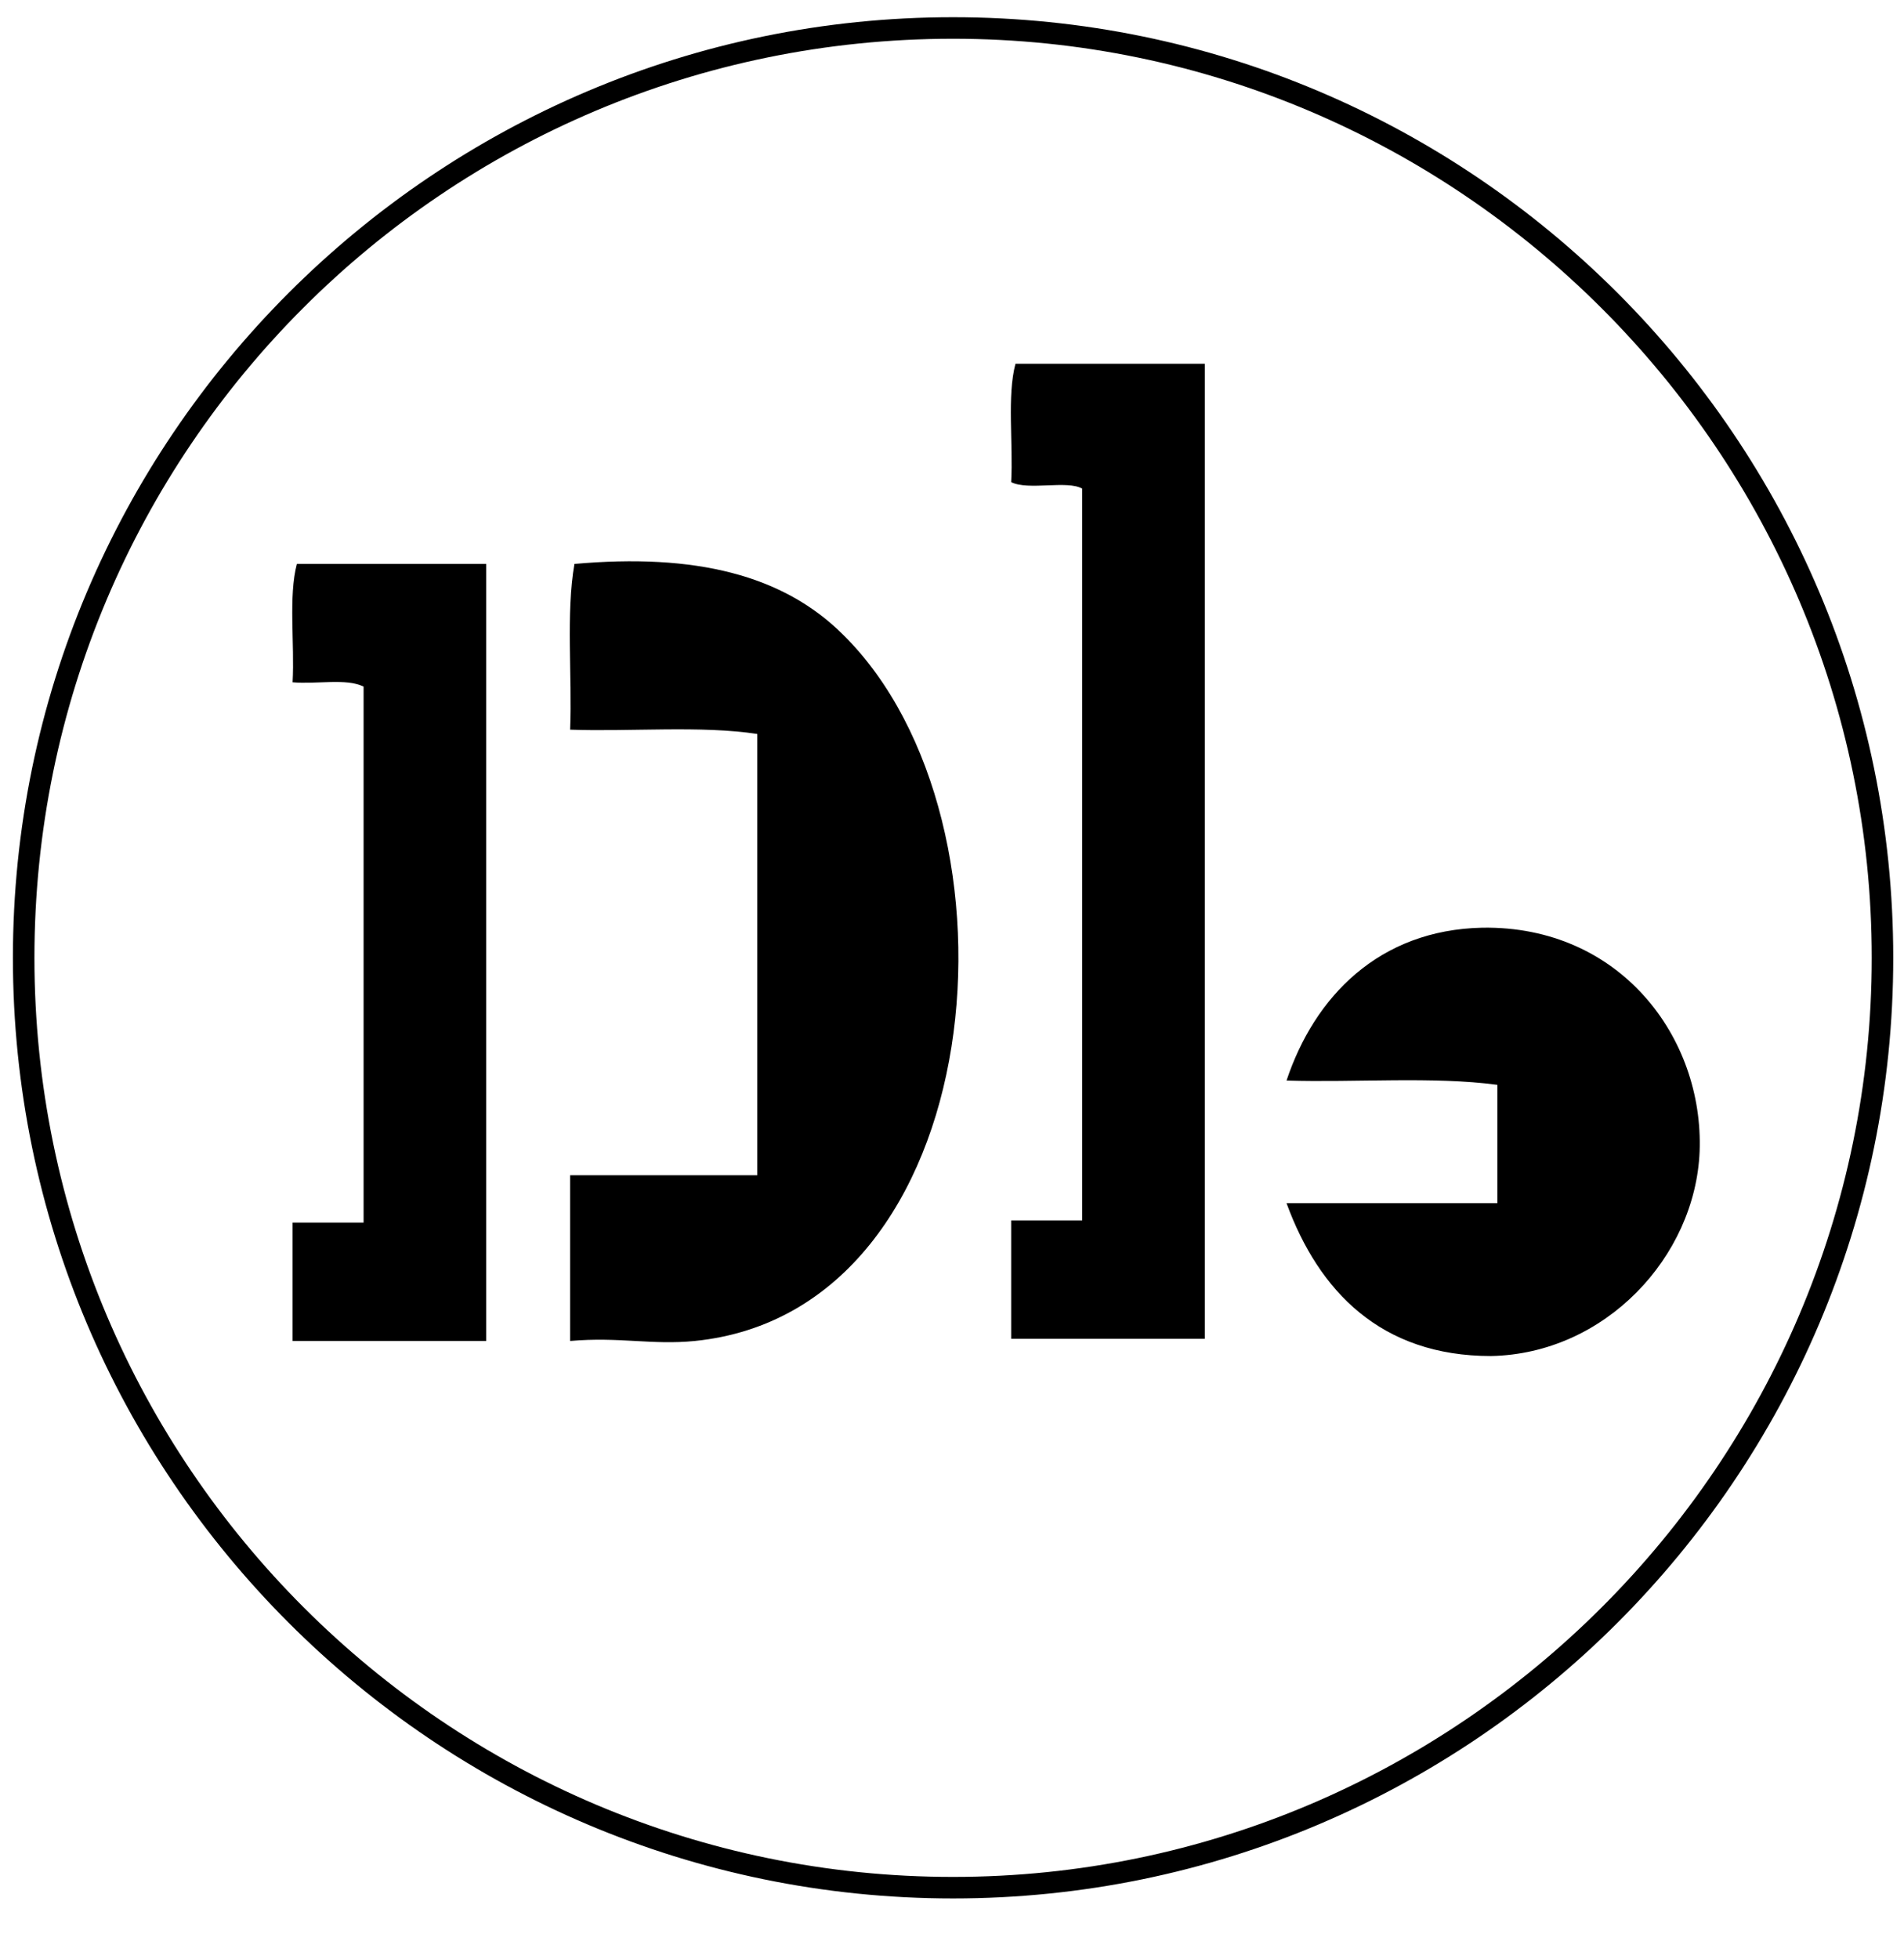
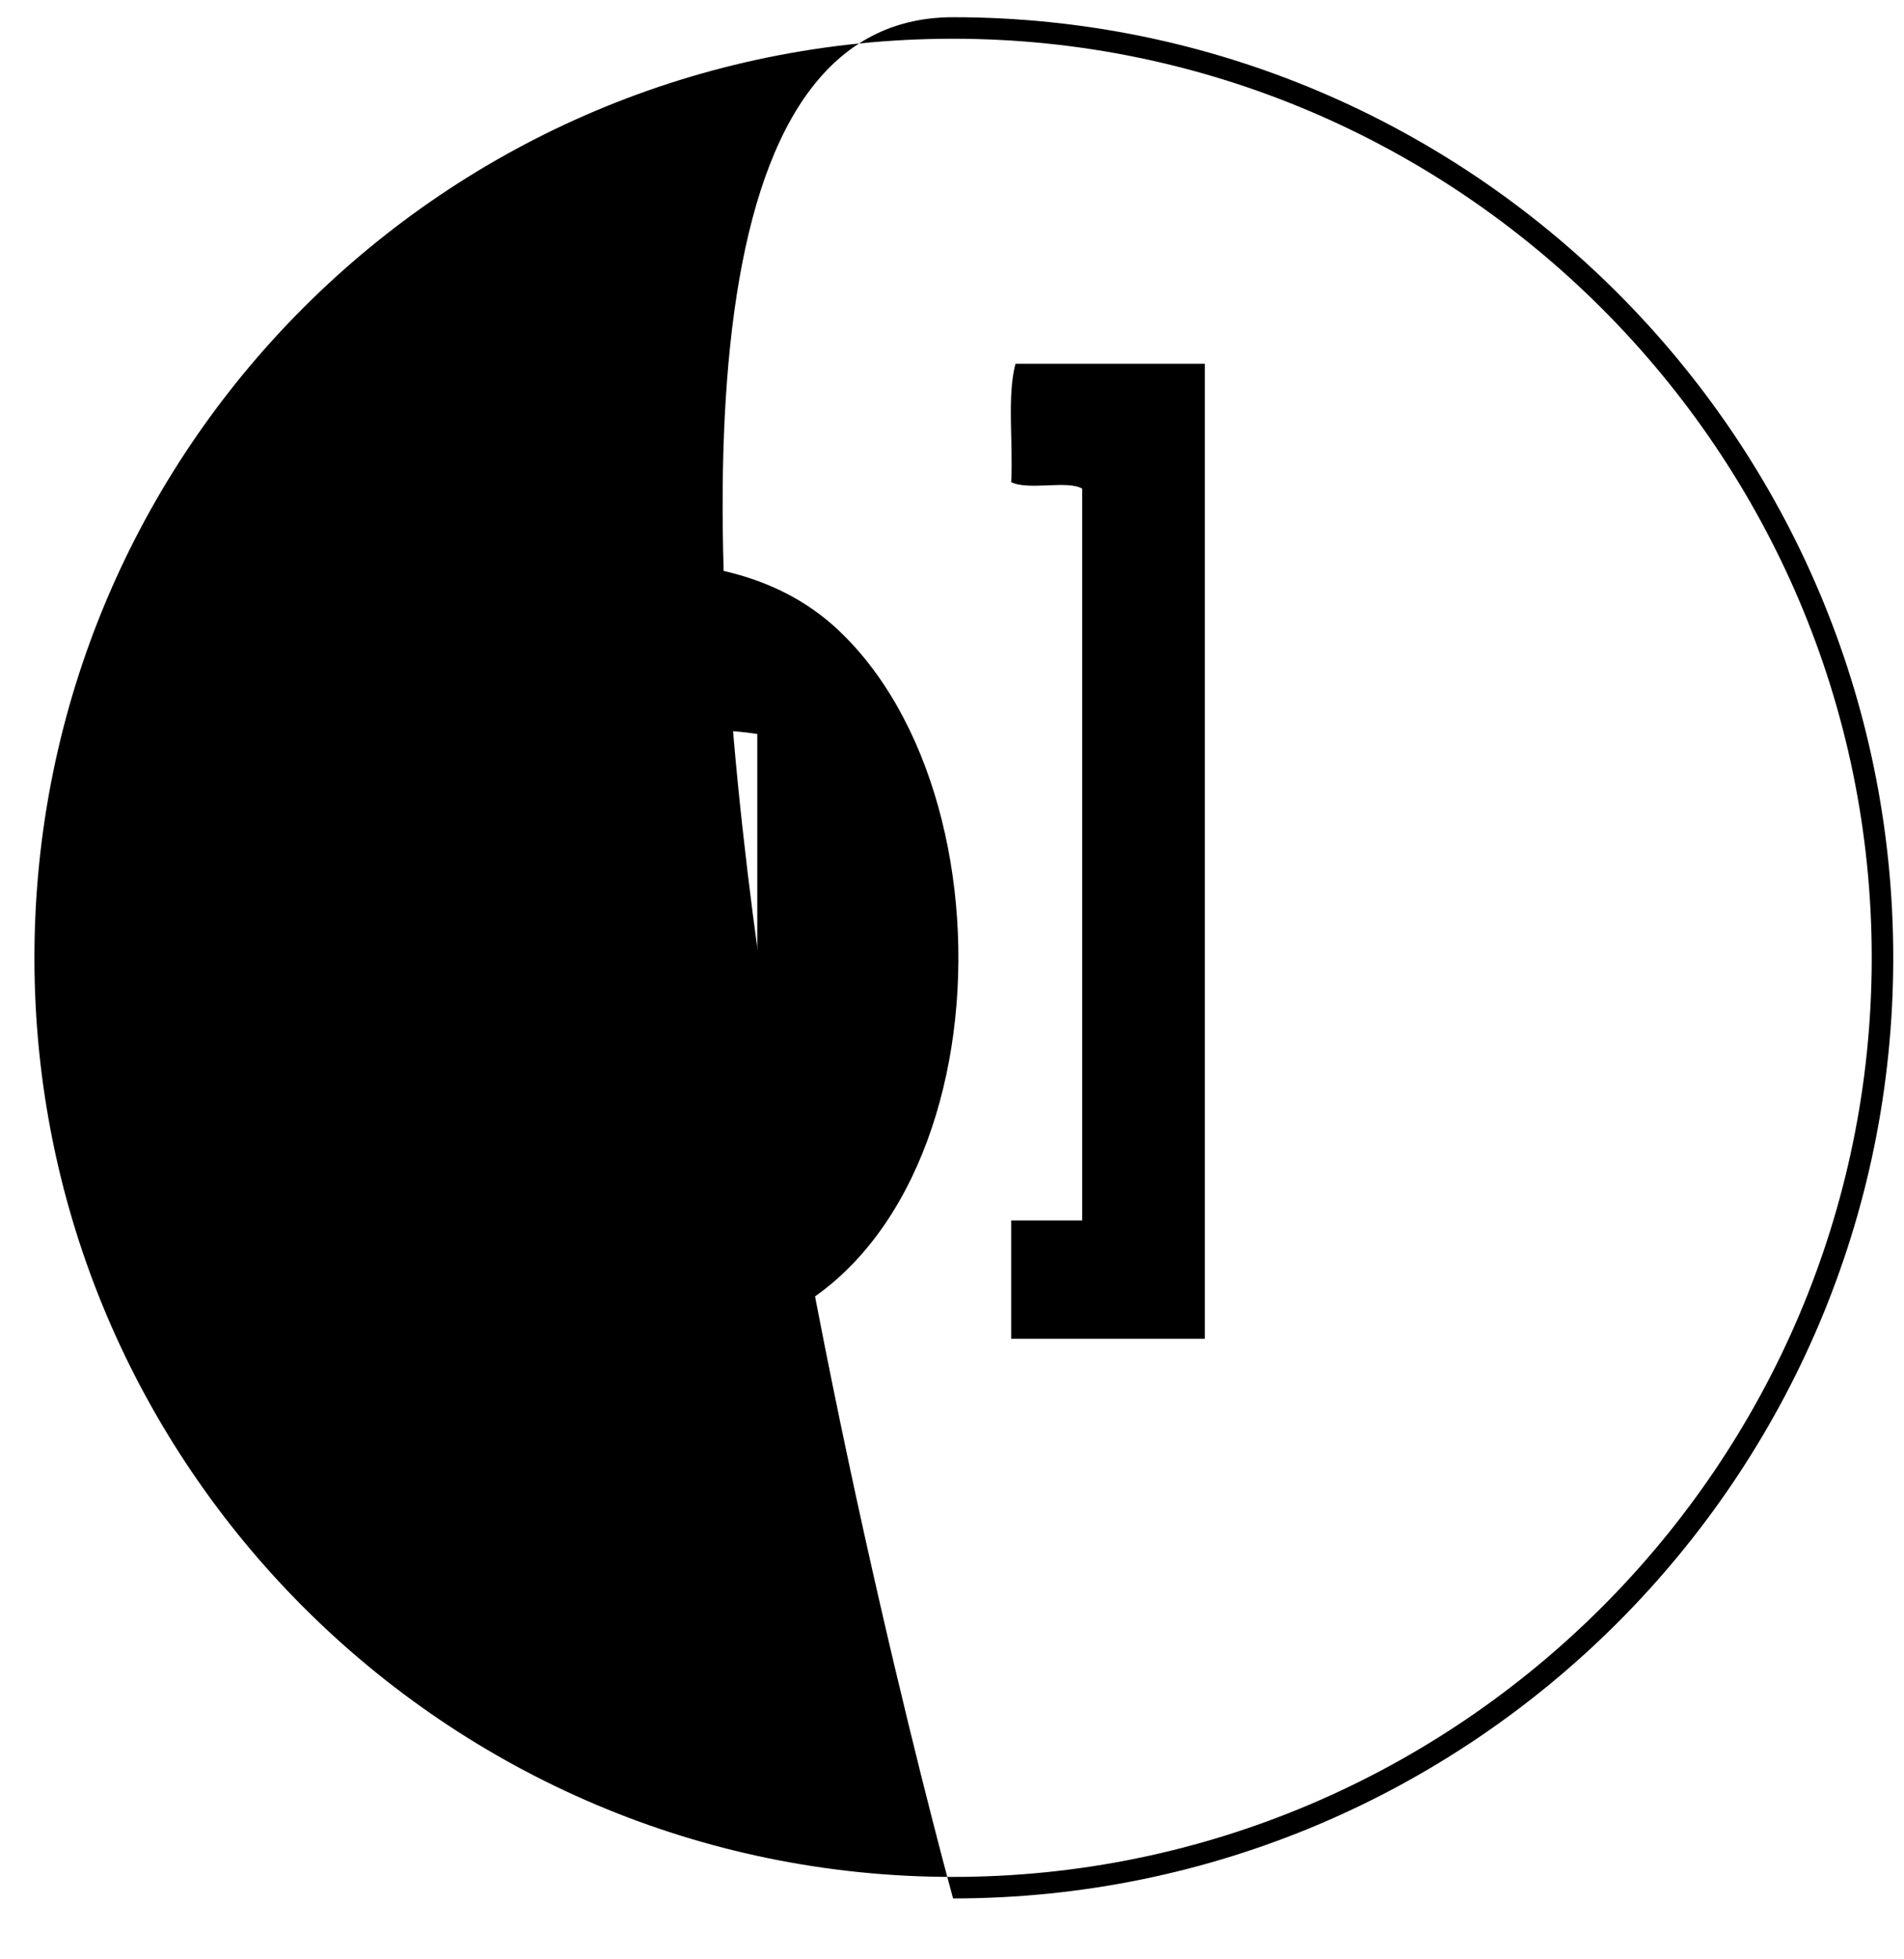
<svg xmlns="http://www.w3.org/2000/svg" version="1.1" id="type" x="0px" y="0px" viewBox="0 0 88.5 91" enable-background="new 0 0 88.5 91" xml:space="preserve">
  <g>
-     <path d="M44.3,88.2c-24.1,0-43.7-19.6-43.7-43.7S20.2,0.8,44.3,0.8S88,20.4,88,44.5S68.4,88.2,44.3,88.2z M44.3,1.8   C20.7,1.8,1.6,20.9,1.6,44.5s19.2,42.7,42.7,42.7S87,68,87,44.5S67.8,1.8,44.3,1.8z" />
+     <path d="M44.3,88.2S20.2,0.8,44.3,0.8S88,20.4,88,44.5S68.4,88.2,44.3,88.2z M44.3,1.8   C20.7,1.8,1.6,20.9,1.6,44.5s19.2,42.7,42.7,42.7S87,68,87,44.5S67.8,1.8,44.3,1.8z" />
    <g>
-       <path d="M79,53.5c0.2-5.3-3.7-10.5-10.1-10.4c-4.8,0.1-7.8,3.2-9.1,7.1c3.2,0.1,6.8-0.2,9.8,0.2v5.5h-9.8c1.5,4.1,4.4,7.1,9.5,7.1    C74.6,62.9,78.8,58.4,79,53.5z" />
      <path d="M47,22.4c0.8,0.4,2.6-0.1,3.3,0.3v34H47v5.5h9V16.9h-8.8C46.8,18.4,47.1,20.6,47,22.4z" />
      <path d="M13.6,31.7c1.1,0.1,2.5-0.2,3.3,0.2v24.9h-3.3v5.5h9V26.2h-8.8C13.4,27.7,13.7,29.9,13.6,31.7z" />
      <path d="M26.7,26.2c-0.4,2.3-0.1,5.2-0.2,7.7c2.8,0.1,6.1-0.2,8.7,0.2v20.5h-8.7v7.7c2.3-0.2,3.8,0.2,5.8,0    c13.8-1.4,15.7-24.1,6.9-32.8C36.4,26.7,32.3,25.7,26.7,26.2z" />
    </g>
  </g>
</svg>